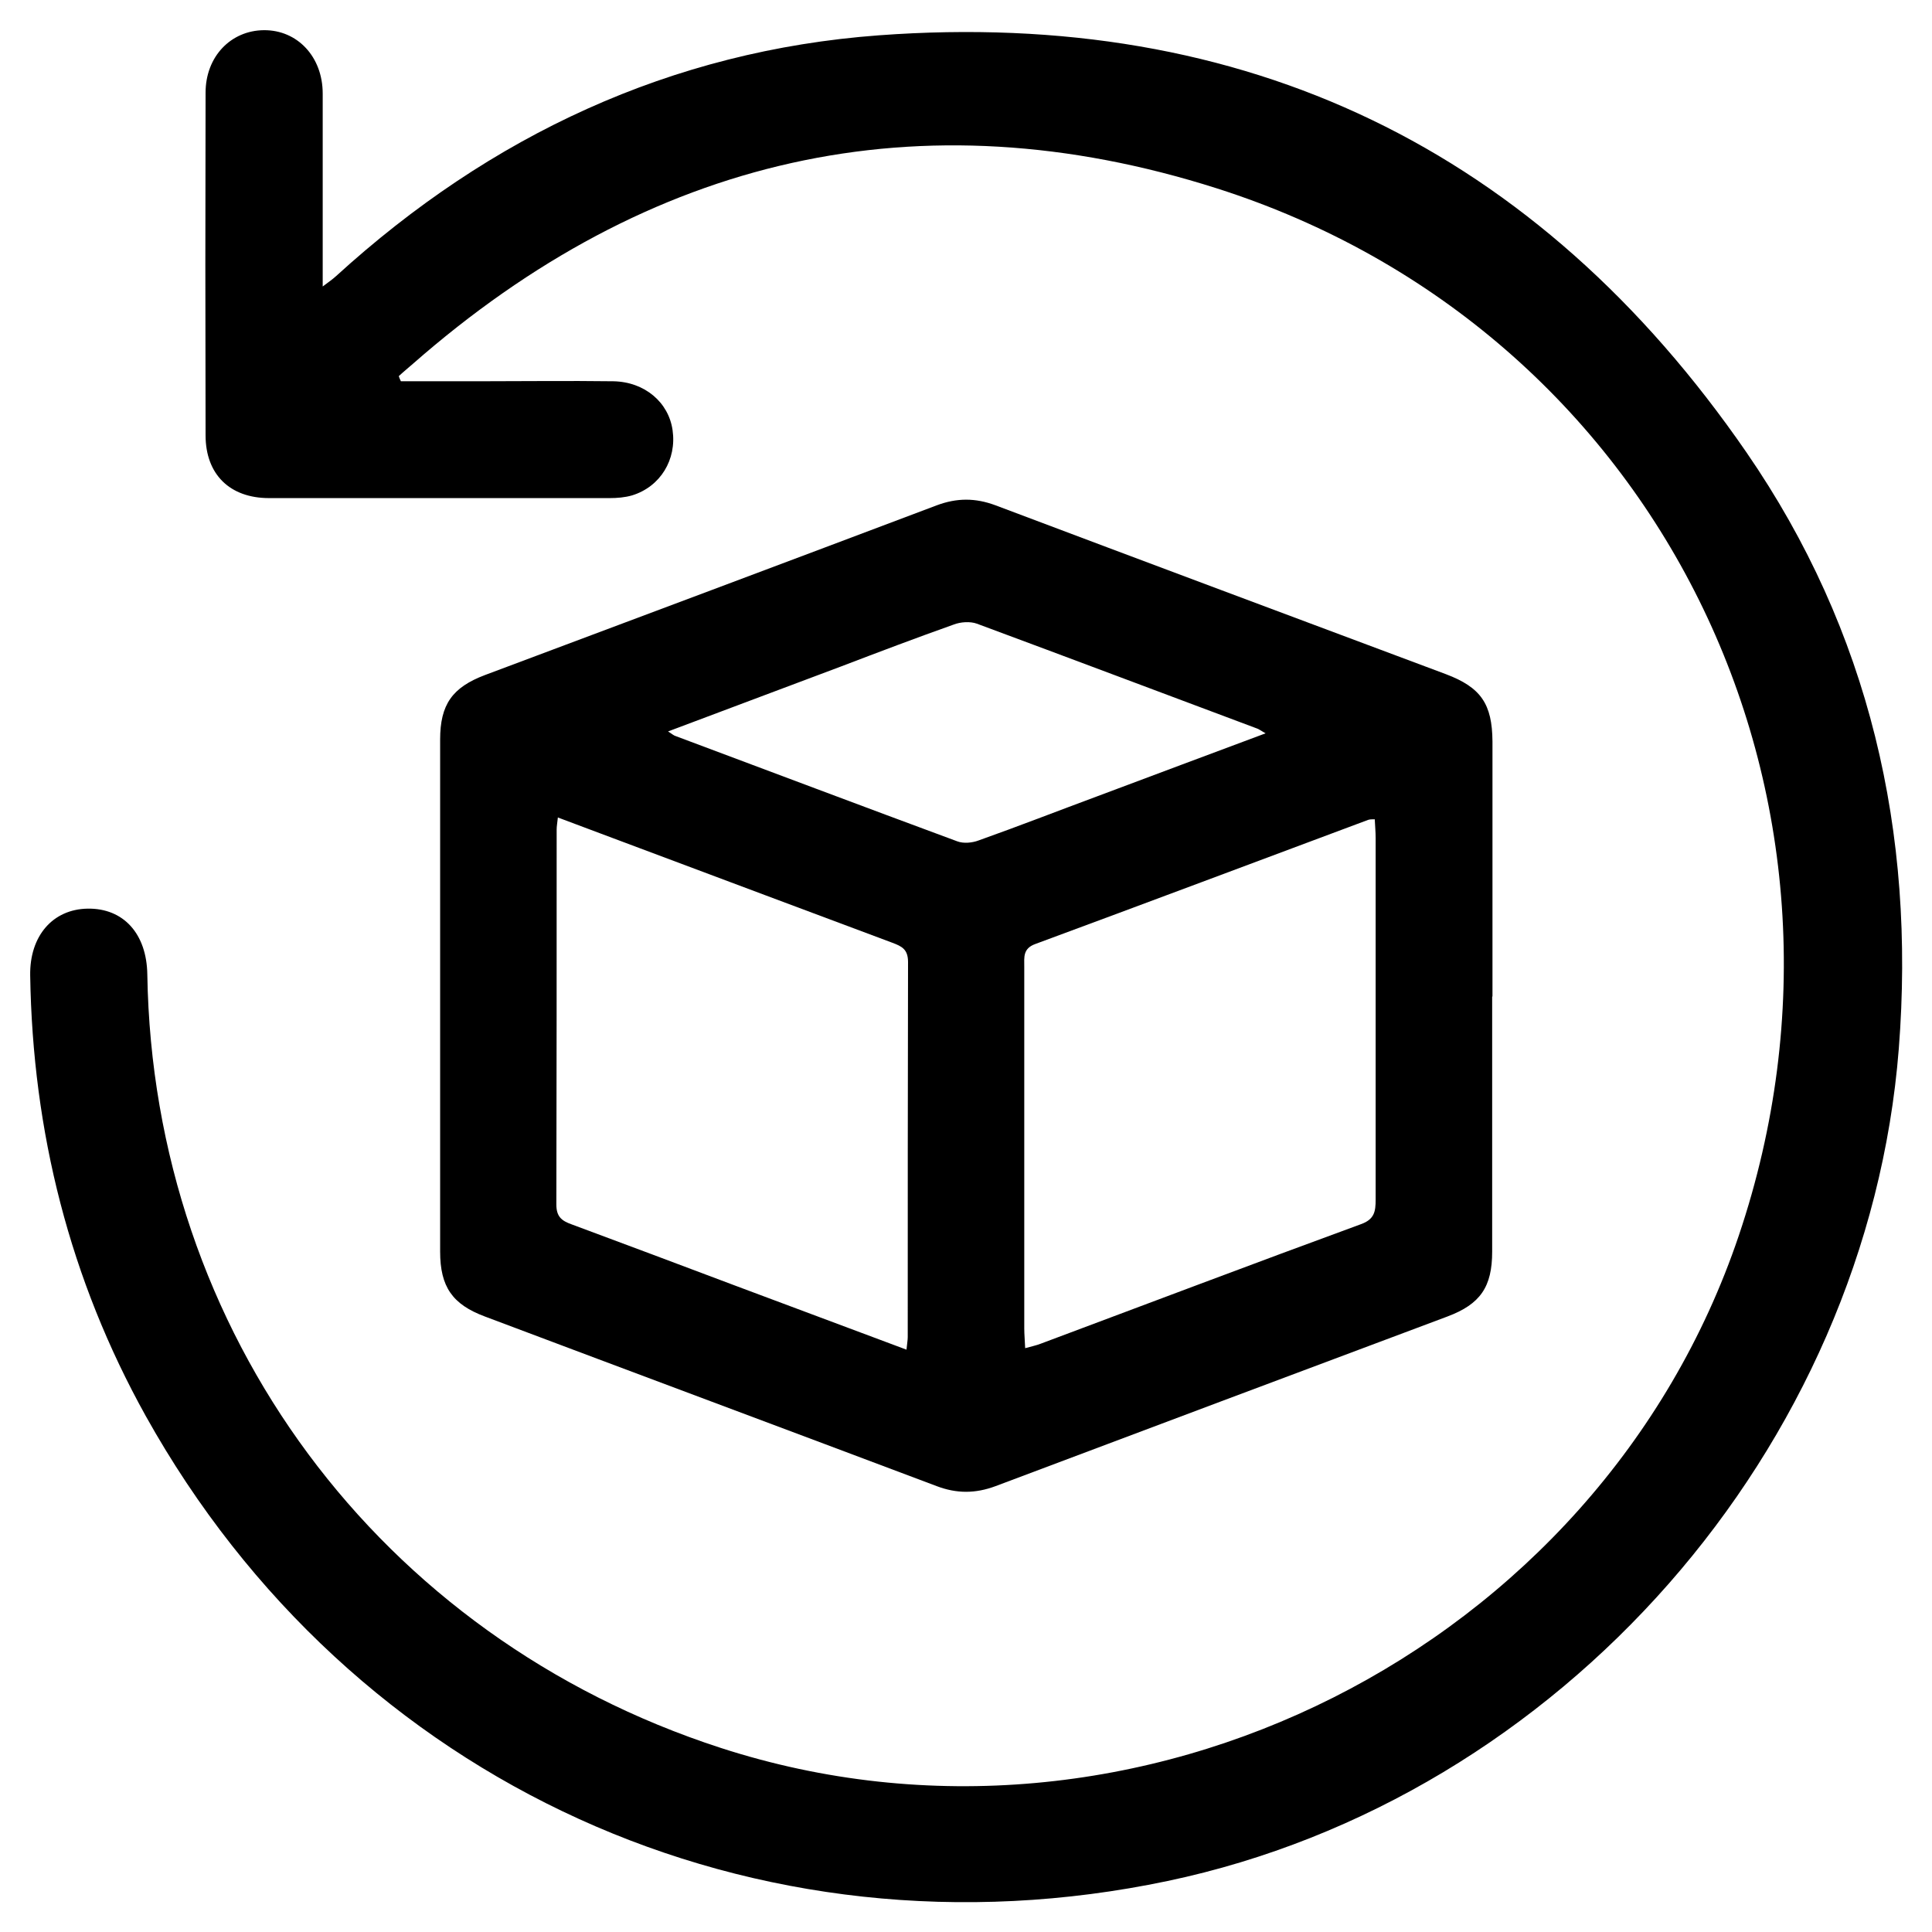
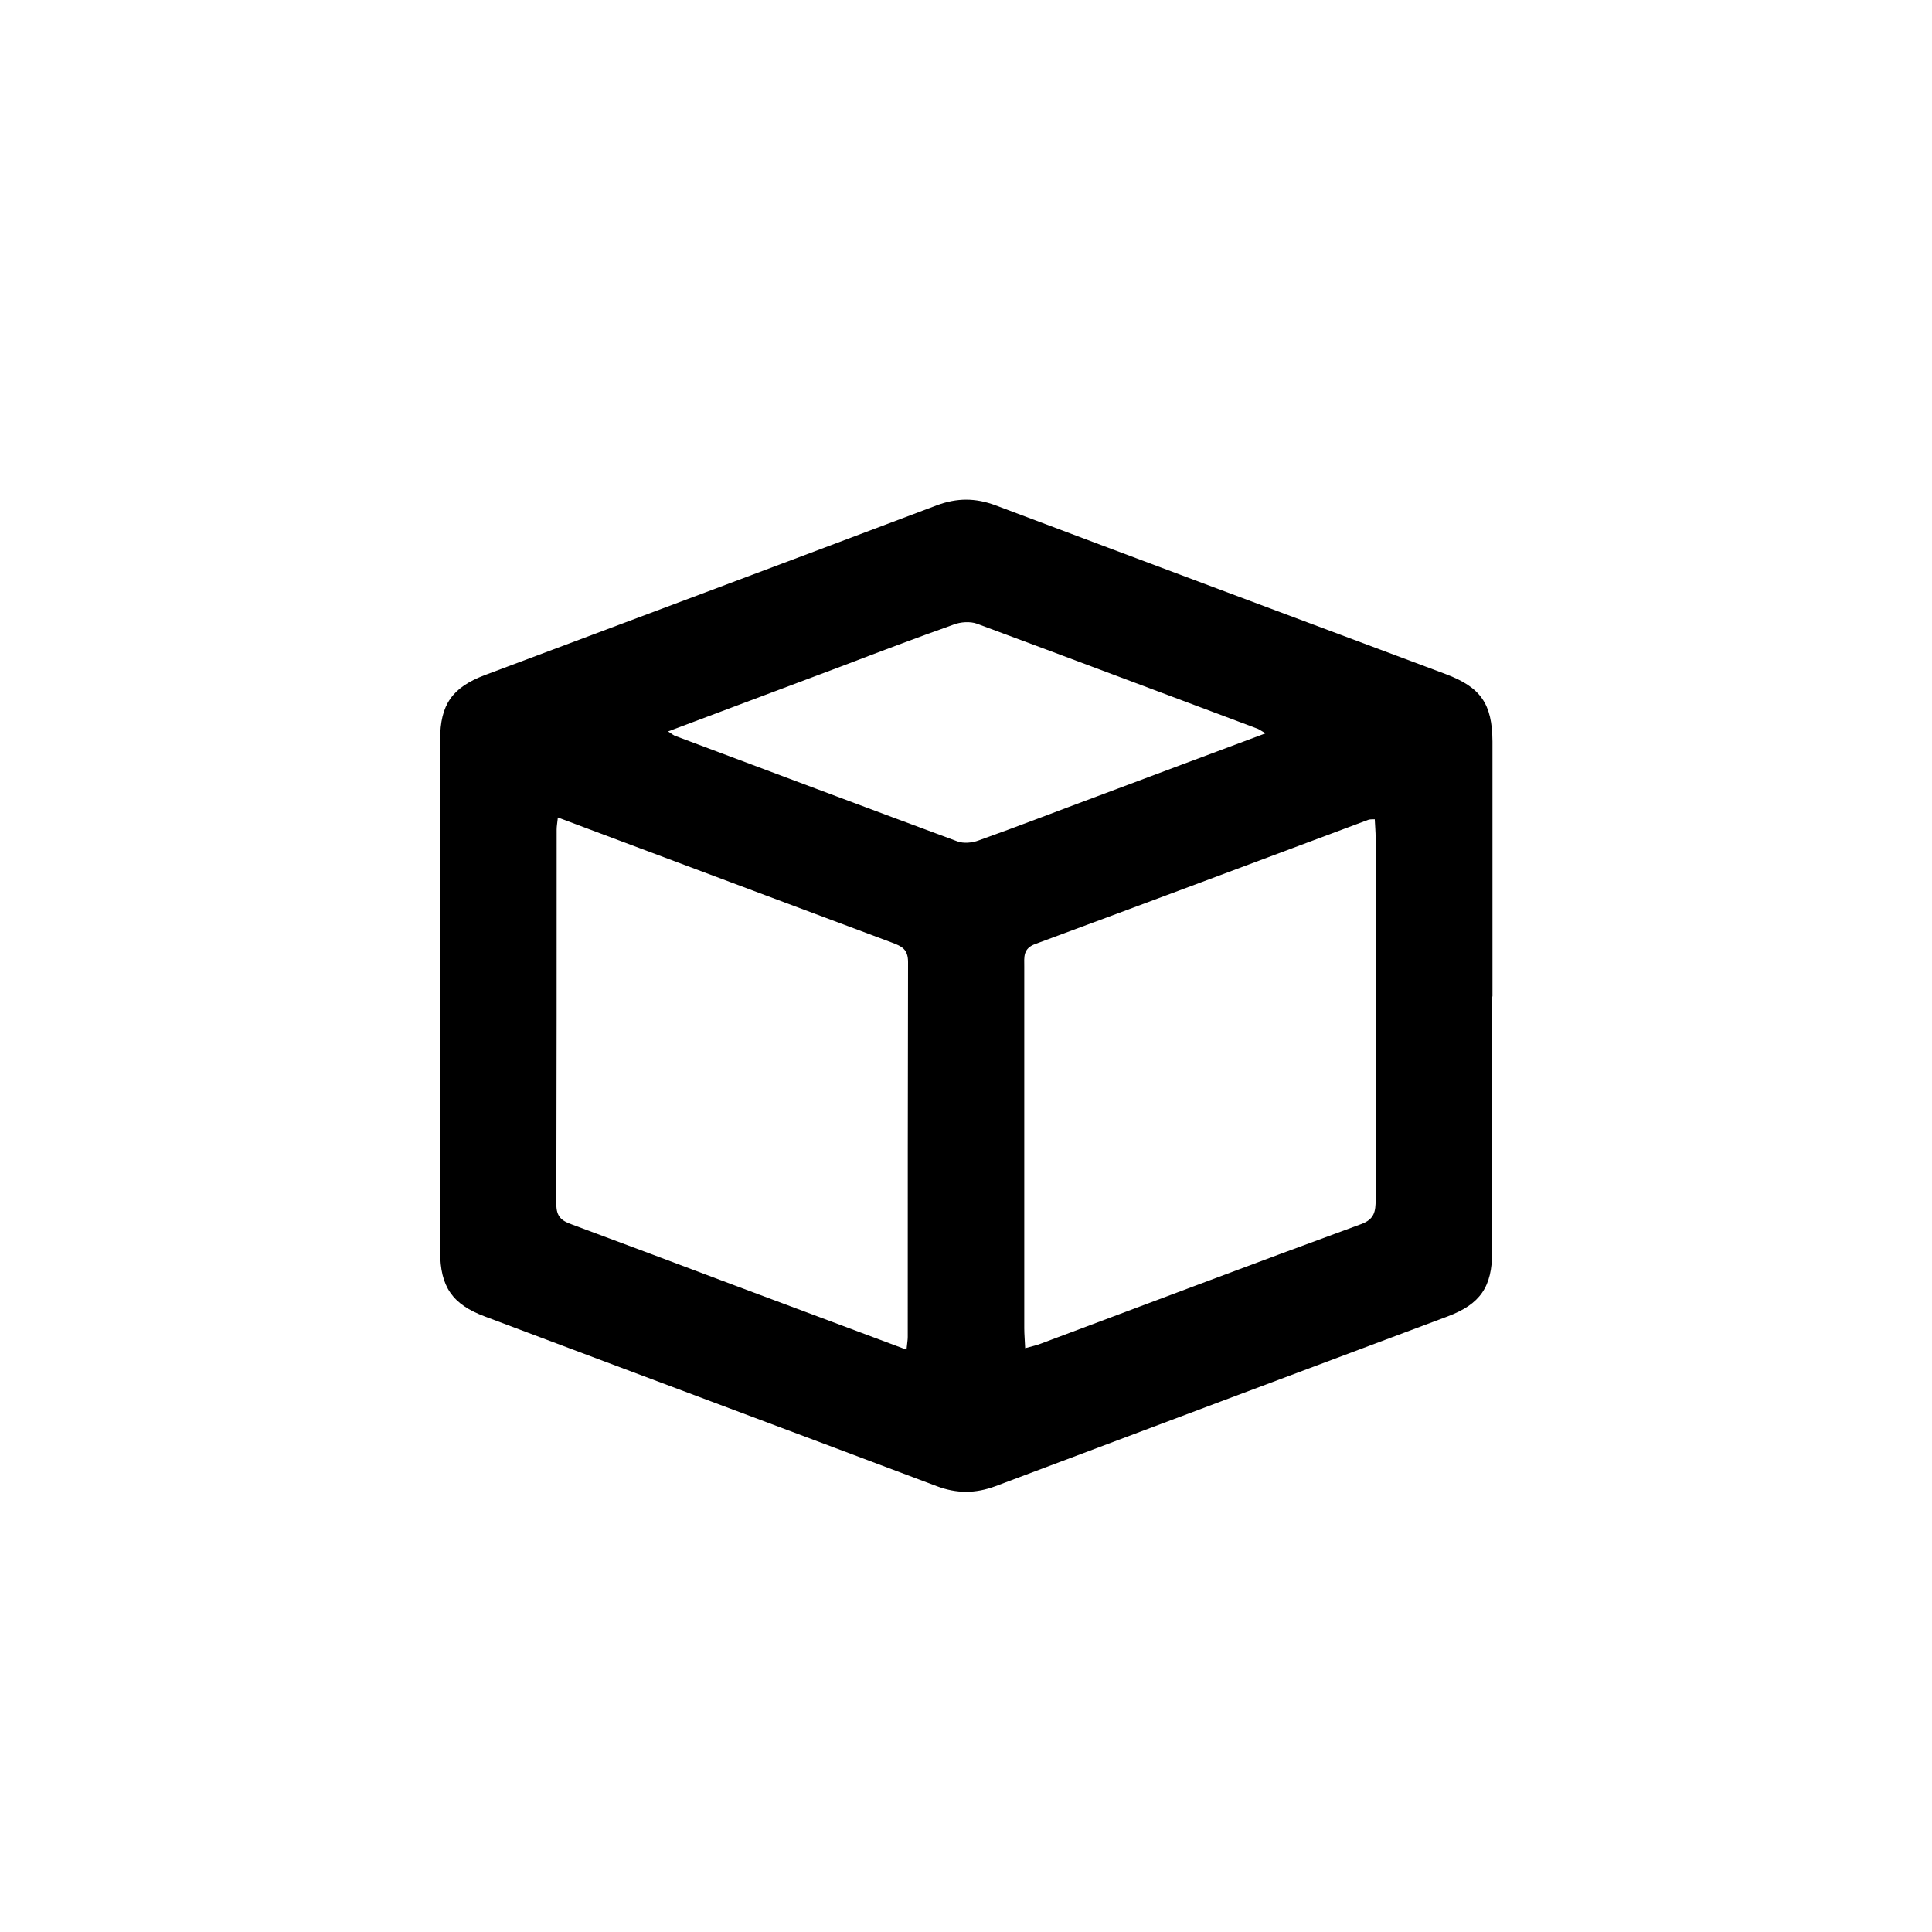
<svg xmlns="http://www.w3.org/2000/svg" id="Layer_1" data-name="Layer 1" viewBox="0 0 64 64">
  <defs>
    <style>
      .cls-1 {
        stroke-width: 0px;
      }
    </style>
  </defs>
-   <path class="cls-1" d="M13.28,12.63c.83,0,1.67,0,2.5,0,1.51,0,3.03-.02,4.54,0,1.04.02,1.83.7,1.96,1.62.14.97-.4,1.87-1.34,2.16-.24.07-.5.09-.74.09-3.76,0-7.52,0-11.29,0-1.29,0-2.1-.78-2.1-2.08-.01-3.78-.01-7.57,0-11.35,0-1.2.84-2.06,1.93-2.07,1.11-.01,1.95.88,1.95,2.1,0,2.1,0,4.2,0,6.39.2-.15.33-.24.45-.35C16.24,4.49,22.23,1.68,29.11,1.17c12.16-.9,21.82,3.77,28.74,13.81,4.08,5.92,5.61,12.6,5.05,19.76-1.04,13.24-11.21,24.83-24.22,27.57-13.66,2.87-27.05-3.21-33.85-15.4-2.52-4.53-3.75-9.42-3.83-14.6-.02-1.31.75-2.19,1.9-2.21,1.19-.02,1.96.83,1.98,2.18.19,11.85,7.68,21.95,18.99,25.62,13.77,4.47,29.1-3.25,33.73-16.97,4.91-14.56-2.67-30.03-17.29-34.69-9.86-3.14-18.82-1.04-26.63,5.81-.16.14-.32.27-.47.41.02.06.04.11.07.17Z" />
  <path class="cls-1" d="M49.43,33.01c0,2.82,0,5.63,0,8.45,0,1.17-.39,1.74-1.48,2.15-4.99,1.87-9.98,3.74-14.97,5.62-.67.25-1.29.25-1.95,0-4.99-1.88-9.98-3.74-14.97-5.62-1.07-.4-1.48-.98-1.48-2.15,0-5.65,0-11.31,0-16.96,0-1.16.4-1.73,1.49-2.14,4.99-1.87,9.98-3.74,14.96-5.62.67-.25,1.28-.25,1.95,0,4.96,1.87,9.94,3.73,14.91,5.59,1.17.44,1.54.99,1.55,2.23,0,2.82,0,5.63,0,8.45ZM30.03,44.7c.02-.21.04-.31.04-.41,0-4.14,0-8.28.01-12.42,0-.42-.2-.52-.52-.64-2.79-1.04-5.58-2.09-8.36-3.13-.89-.33-1.78-.67-2.72-1.02-.02.19-.04.29-.04.4,0,4.14,0,8.28-.01,12.42,0,.4.17.54.51.66,1.81.67,3.61,1.35,5.42,2.03,1.86.7,3.73,1.39,5.67,2.12ZM45.54,27.14c-.1,0-.16,0-.22.02-3.67,1.37-7.34,2.75-11.02,4.11-.42.15-.37.44-.37.75,0,3.99,0,7.98,0,11.98,0,.2.02.4.03.66.21-.06.37-.09.52-.15,3.53-1.32,7.06-2.66,10.61-3.96.44-.16.48-.42.48-.81,0-3.99,0-7.98,0-11.98,0-.2-.02-.41-.03-.63ZM41.92,24.29c-.16-.09-.21-.13-.26-.15-3.1-1.16-6.2-2.33-9.3-3.48-.22-.08-.54-.06-.77.03-1.24.44-2.48.91-3.71,1.38-1.9.71-3.8,1.43-5.75,2.16.13.08.19.14.27.16,3.1,1.16,6.2,2.33,9.31,3.48.21.08.5.05.71-.03,1.32-.47,2.63-.98,3.95-1.47,1.82-.68,3.65-1.37,5.56-2.08Z" />
</svg>